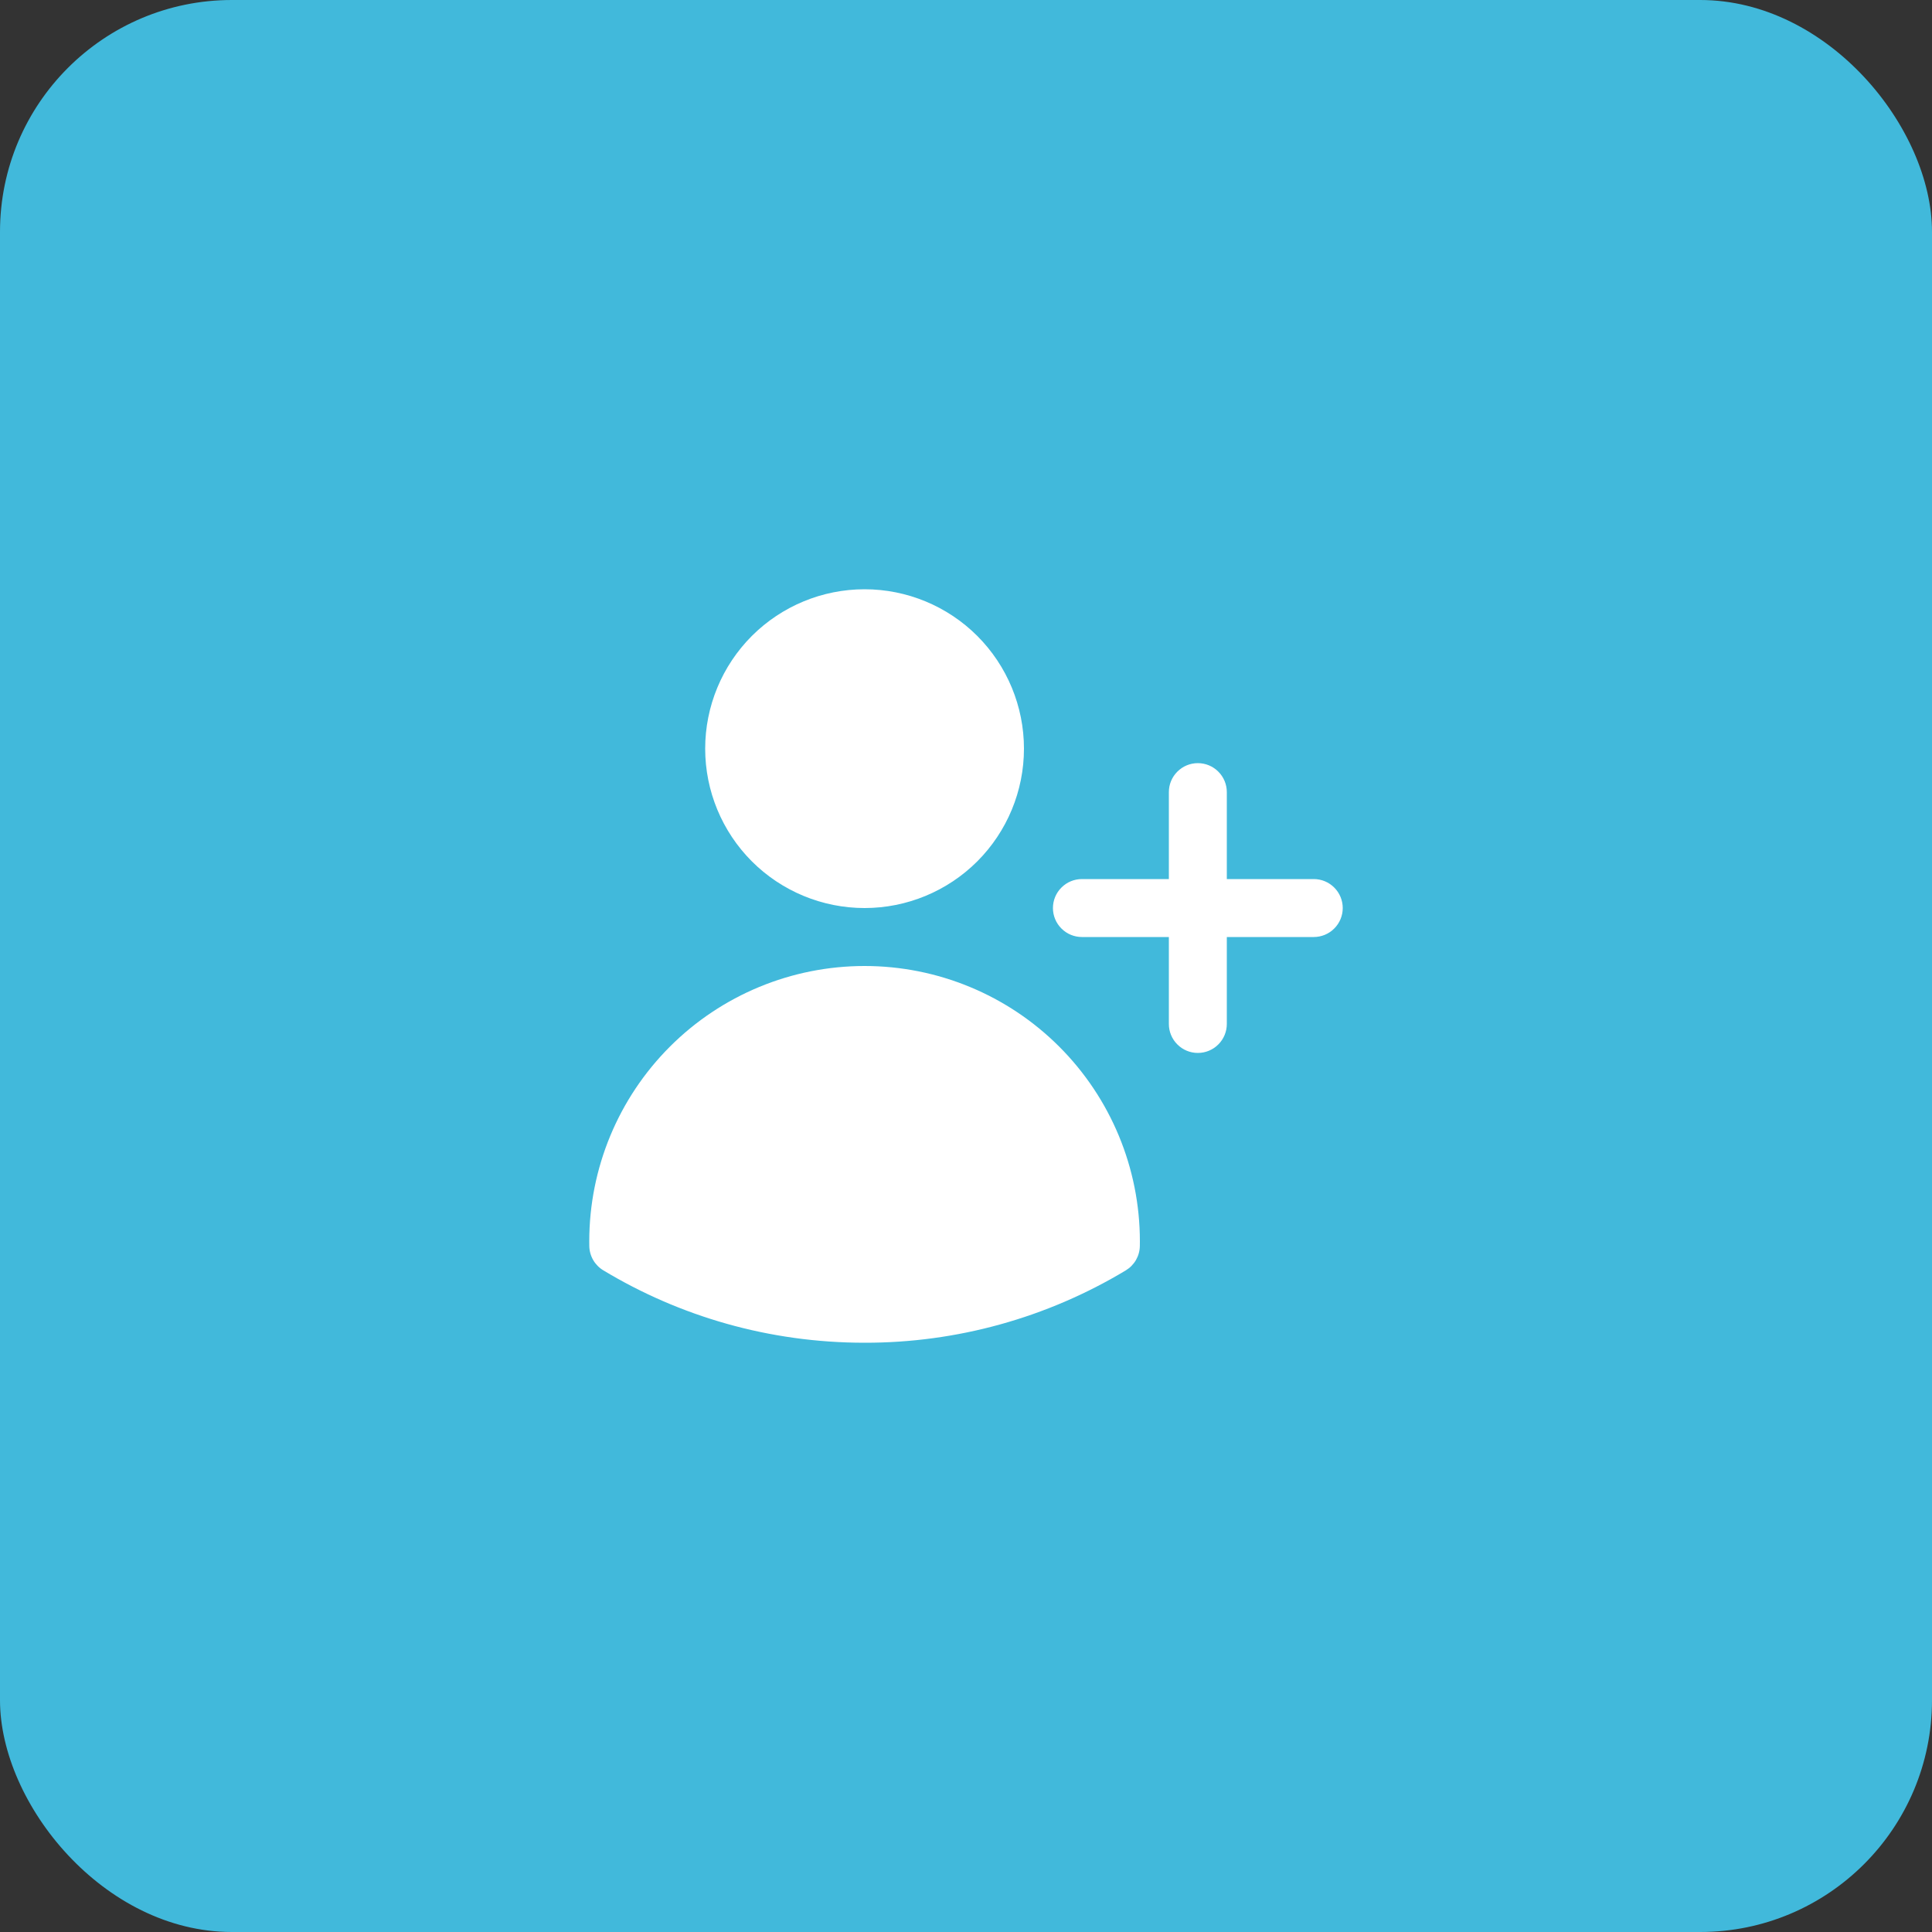
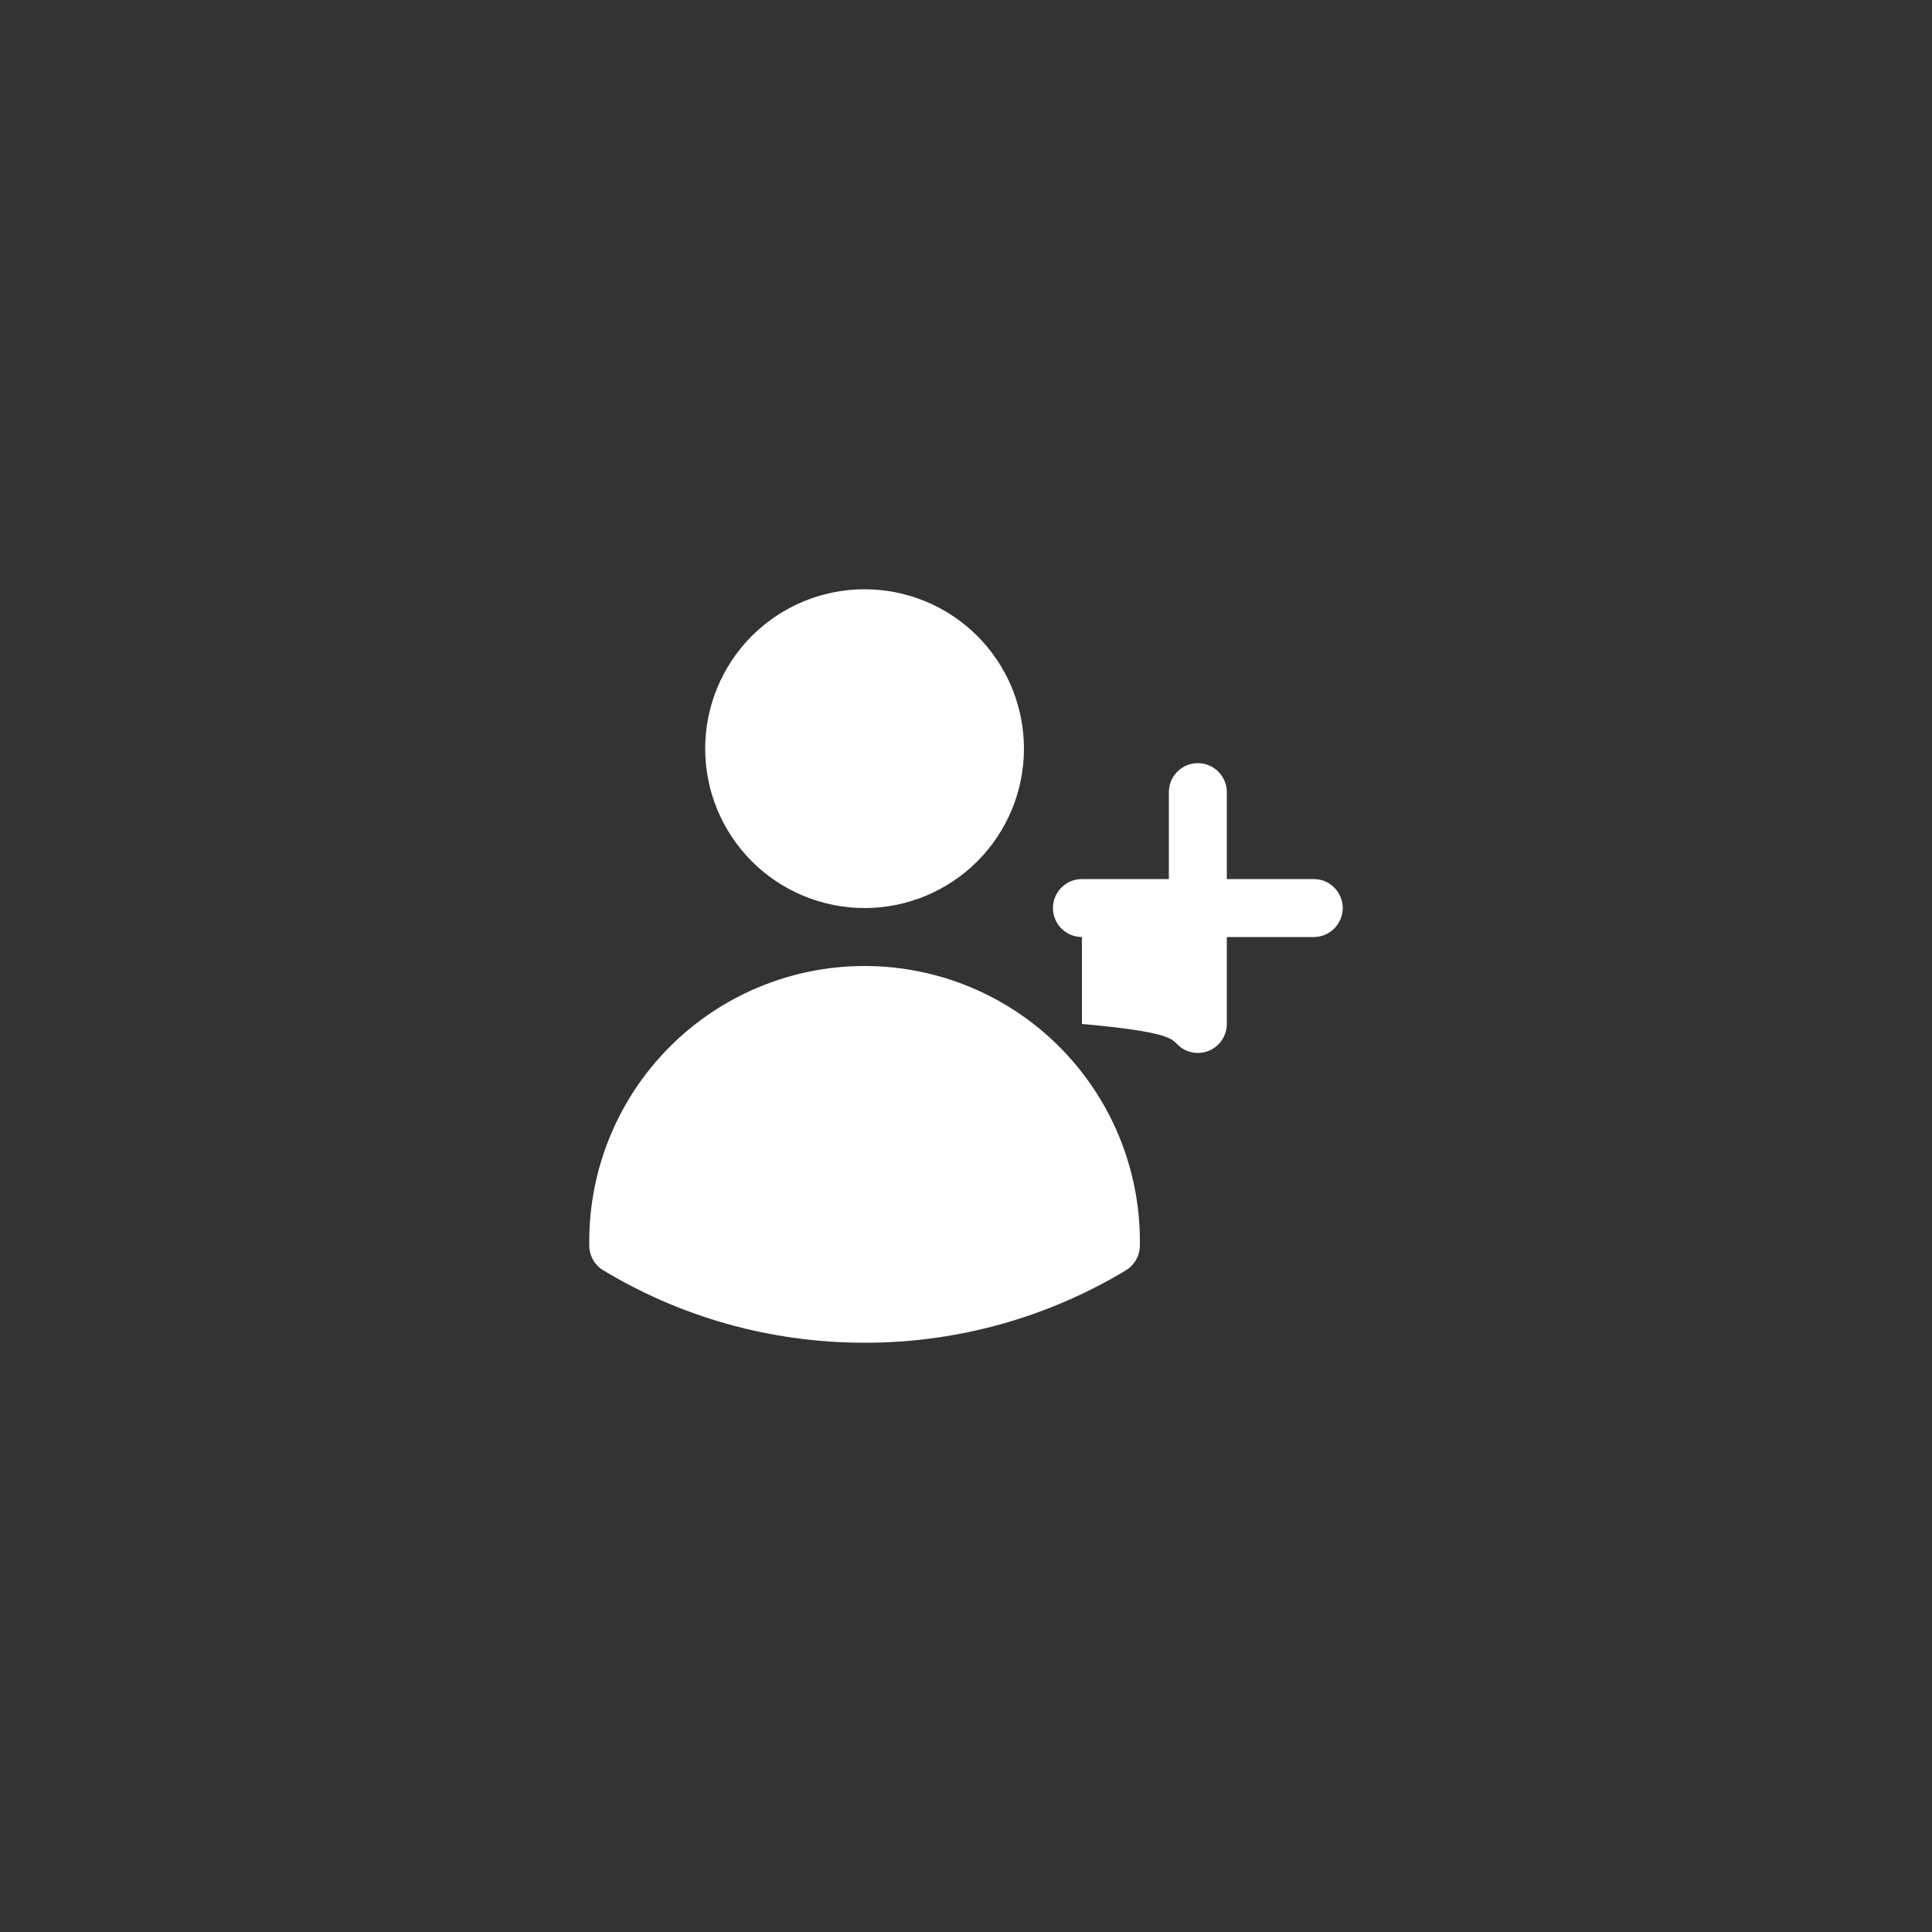
<svg xmlns="http://www.w3.org/2000/svg" width="50" height="50" viewBox="0 0 50 50" fill="none">
  <rect x="0" y="0" width="50" height="50" fill="#333333" stroke="none" />
-   <rect width="50" height="50" rx="6" fill="#41B9DB" />
-   <path d="M18.25 19.375C18.25 18.281 18.685 17.232 19.458 16.458C20.232 15.685 21.281 15.25 22.375 15.25C23.469 15.25 24.518 15.685 25.292 16.458C26.065 17.232 26.5 18.281 26.5 19.375C26.5 20.469 26.065 21.518 25.292 22.292C24.518 23.065 23.469 23.5 22.375 23.5C21.281 23.5 20.232 23.065 19.458 22.292C18.685 21.518 18.25 20.469 18.25 19.375ZM15.25 32.125C15.25 30.235 16.001 28.423 17.337 27.087C18.673 25.751 20.485 25 22.375 25C24.265 25 26.077 25.751 27.413 27.087C28.749 28.423 29.5 30.235 29.5 32.125V32.128L29.499 32.247C29.497 32.374 29.462 32.499 29.399 32.609C29.335 32.719 29.245 32.811 29.136 32.877C27.095 34.106 24.757 34.754 22.375 34.75C19.903 34.75 17.589 34.066 15.615 32.877C15.506 32.812 15.415 32.719 15.351 32.609C15.288 32.499 15.253 32.374 15.251 32.247L15.25 32.125ZM31.75 20.5C31.75 20.301 31.671 20.11 31.53 19.97C31.39 19.829 31.199 19.75 31 19.75C30.801 19.75 30.61 19.829 30.47 19.97C30.329 20.11 30.25 20.301 30.25 20.5V22.75H28C27.801 22.75 27.61 22.829 27.47 22.97C27.329 23.11 27.25 23.301 27.25 23.5C27.25 23.699 27.329 23.89 27.47 24.03C27.61 24.171 27.801 24.25 28 24.25H30.25V26.5C30.25 26.699 30.329 26.89 30.47 27.03C30.61 27.171 30.801 27.25 31 27.25C31.199 27.25 31.39 27.171 31.53 27.03C31.671 26.89 31.75 26.699 31.75 26.5V24.25H34C34.199 24.25 34.39 24.171 34.53 24.03C34.671 23.89 34.75 23.699 34.75 23.5C34.75 23.301 34.671 23.11 34.53 22.97C34.39 22.829 34.199 22.75 34 22.75H31.75V20.5Z" fill="white" />
+   <path d="M18.25 19.375C18.25 18.281 18.685 17.232 19.458 16.458C20.232 15.685 21.281 15.25 22.375 15.25C23.469 15.25 24.518 15.685 25.292 16.458C26.065 17.232 26.5 18.281 26.5 19.375C26.5 20.469 26.065 21.518 25.292 22.292C24.518 23.065 23.469 23.5 22.375 23.5C21.281 23.5 20.232 23.065 19.458 22.292C18.685 21.518 18.25 20.469 18.25 19.375ZM15.25 32.125C15.25 30.235 16.001 28.423 17.337 27.087C18.673 25.751 20.485 25 22.375 25C24.265 25 26.077 25.751 27.413 27.087C28.749 28.423 29.5 30.235 29.5 32.125V32.128L29.499 32.247C29.497 32.374 29.462 32.499 29.399 32.609C29.335 32.719 29.245 32.811 29.136 32.877C27.095 34.106 24.757 34.754 22.375 34.75C19.903 34.75 17.589 34.066 15.615 32.877C15.506 32.812 15.415 32.719 15.351 32.609C15.288 32.499 15.253 32.374 15.251 32.247L15.25 32.125ZM31.75 20.5C31.75 20.301 31.671 20.11 31.53 19.97C31.39 19.829 31.199 19.75 31 19.75C30.801 19.75 30.61 19.829 30.47 19.97C30.329 20.11 30.25 20.301 30.25 20.5V22.75H28C27.801 22.75 27.61 22.829 27.47 22.97C27.329 23.11 27.25 23.301 27.25 23.5C27.25 23.699 27.329 23.89 27.47 24.03C27.61 24.171 27.801 24.25 28 24.25V26.5C30.25 26.699 30.329 26.89 30.47 27.03C30.61 27.171 30.801 27.25 31 27.25C31.199 27.25 31.39 27.171 31.53 27.03C31.671 26.89 31.75 26.699 31.75 26.5V24.25H34C34.199 24.25 34.39 24.171 34.53 24.03C34.671 23.89 34.75 23.699 34.75 23.5C34.75 23.301 34.671 23.11 34.53 22.97C34.39 22.829 34.199 22.75 34 22.75H31.75V20.5Z" fill="white" />
</svg>